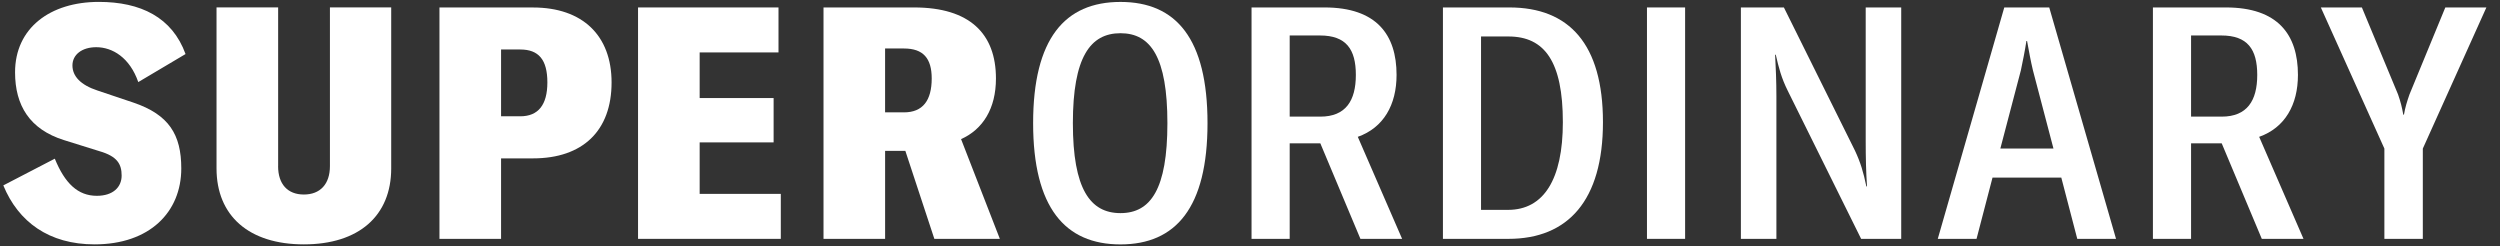
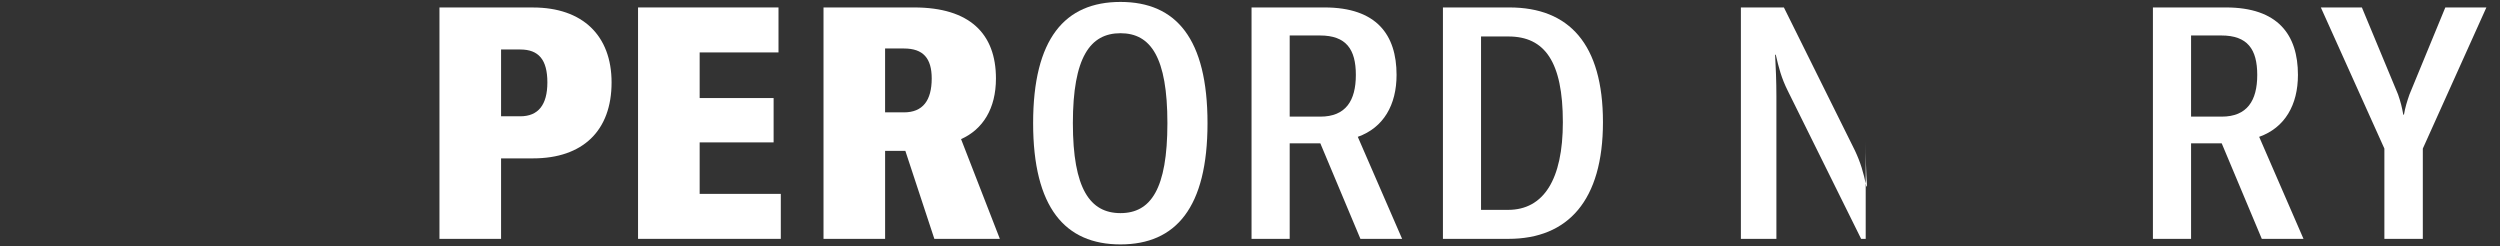
<svg xmlns="http://www.w3.org/2000/svg" width="203" height="20" viewBox="0 0 203 20" fill="none">
  <rect x="0" y="0" width="203" height="20" fill="#333333" stroke="none" />
  <g id="SOLogos-WhiteLogotype 1">
-     <path id="Vector" d="M0.269 15.054L4.45 12.884C5.269 14.895 6.328 15.9 7.863 15.9C9.188 15.9 9.877 15.187 9.877 14.259C9.877 13.332 9.533 12.697 8.077 12.276L5.193 11.376C2.415 10.503 1.223 8.57 1.223 5.87C1.223 2.27 4.082 0.154 8.025 0.154C11.412 0.154 13.979 1.397 15.066 4.389L11.228 6.665C10.539 4.681 9.136 3.833 7.815 3.833C6.65 3.833 5.882 4.441 5.882 5.314C5.882 6.187 6.544 6.9 7.92 7.351L10.831 8.33C13.714 9.308 14.72 10.924 14.72 13.676C14.72 17.222 12.152 19.843 7.679 19.843C3.974 19.843 1.488 18.016 0.269 15.054Z" fill="white" />
-     <path id="Vector_2" d="M22.582 13.492C22.582 14.949 23.35 15.795 24.674 15.795C25.998 15.795 26.79 14.949 26.79 13.492V0.603H31.766V13.676C31.766 17.514 29.147 19.843 24.674 19.843C20.201 19.843 17.582 17.514 17.582 13.676V0.603H22.585V13.492H22.582Z" fill="white" />
    <path id="Vector_3" d="M49.66 6.692C49.66 10.608 47.331 12.86 43.282 12.86H40.687V19.397H35.684V0.608H43.282C47.303 0.608 49.66 2.884 49.66 6.695V6.692ZM44.447 6.692C44.447 4.841 43.733 4.019 42.249 4.019H40.687V9.443H42.249C43.703 9.443 44.447 8.516 44.447 6.692Z" fill="white" />
    <path id="Vector_4" d="M63.401 19.395H51.809V0.605H63.214V4.257H56.812V7.962H62.817V11.562H56.812V15.743H63.401V19.395Z" fill="white" />
    <path id="Vector_5" d="M71.871 12.249V19.395H66.869V0.605H74.228C78.725 0.605 80.871 2.722 80.871 6.376C80.871 8.811 79.812 10.503 78.039 11.297L81.188 19.395H75.869L73.514 12.249H71.874H71.871ZM75.655 6.373C75.655 4.732 74.966 3.938 73.404 3.938H71.869V9.124H73.404C74.939 9.124 75.655 8.146 75.655 6.373Z" fill="white" />
    <path id="Vector_6" d="M83.89 10C83.89 3.146 86.458 0.157 90.982 0.157C95.507 0.157 98.05 3.146 98.05 10C98.05 16.854 95.482 19.846 90.982 19.846C86.482 19.846 83.89 16.857 83.89 10ZM94.793 10C94.793 4.654 93.442 2.697 90.982 2.697C88.523 2.697 87.117 4.657 87.117 10C87.117 15.343 88.52 17.305 90.982 17.305C93.444 17.305 94.793 15.346 94.793 10Z" fill="white" />
    <path id="Vector_7" d="M104.723 11.641V19.395H101.625V0.605H107.552C111.787 0.605 113.401 2.83 113.401 6.084C113.401 8.519 112.341 10.37 110.252 11.111L113.852 19.395H110.466L107.212 11.641H104.723ZM107.212 9.47C109.277 9.47 110.095 8.173 110.095 6.084C110.095 3.995 109.304 2.881 107.185 2.881H104.723V9.47H107.212Z" fill="white" />
    <path id="Vector_8" d="M122.563 0.605C127.406 0.605 130.16 3.57 130.16 9.922C130.16 16.273 127.328 19.395 122.485 19.395H117.166V0.605H122.566H122.563ZM126.904 9.922C126.904 5 125.423 2.962 122.485 2.962H120.26V17.041H122.458C125.341 17.041 126.904 14.578 126.904 9.922Z" fill="white" />
-     <path id="Vector_9" d="M133.734 0.605H136.831V19.395H133.734V0.605Z" fill="white" />
-     <path id="Vector_10" d="M144.852 0.605L150.62 12.224C151.068 13.178 151.309 13.97 151.547 15.135H151.601C151.522 13.97 151.495 12.778 151.495 11.484V0.608H154.379V19.397H151.125L145.171 7.381C144.641 6.322 144.43 5.476 144.193 4.443H144.139C144.193 5.449 144.244 6.587 144.244 7.83V19.395H141.36V0.605H144.855H144.852Z" fill="white" />
-     <path id="Vector_11" d="M161.793 14.419L160.495 19.395H157.347L162.747 0.605H166.398L171.822 19.395H168.674L167.377 14.419H161.793ZM165.074 5.711C164.89 4.943 164.758 4.203 164.598 3.33H164.544C164.412 4.203 164.252 4.943 164.095 5.711L162.428 12.062H166.741L165.074 5.711Z" fill="white" />
+     <path id="Vector_10" d="M144.852 0.605L150.62 12.224C151.068 13.178 151.309 13.97 151.547 15.135H151.601C151.522 13.97 151.495 12.778 151.495 11.484V0.608V19.397H151.125L145.171 7.381C144.641 6.322 144.43 5.476 144.193 4.443H144.139C144.193 5.449 144.244 6.587 144.244 7.83V19.395H141.36V0.605H144.855H144.852Z" fill="white" />
    <path id="Vector_12" d="M177.915 11.641V19.395H174.817V0.605H180.744C184.979 0.605 186.593 2.83 186.593 6.084C186.593 8.519 185.533 10.37 183.444 11.111L187.044 19.395H183.658L180.404 11.641H177.915ZM180.404 9.47C182.469 9.47 183.288 8.173 183.288 6.084C183.288 3.995 182.496 2.881 180.377 2.881H177.915V9.47H180.404Z" fill="white" />
    <path id="Vector_13" d="M188.452 0.605H191.785L194.722 7.67C194.933 8.278 195.039 8.703 195.147 9.311H195.201C195.306 8.703 195.439 8.278 195.649 7.67L198.56 0.605H201.895L196.733 12.065V19.395H193.612V12.065L188.452 0.605Z" fill="white" />
  </g>
</svg>